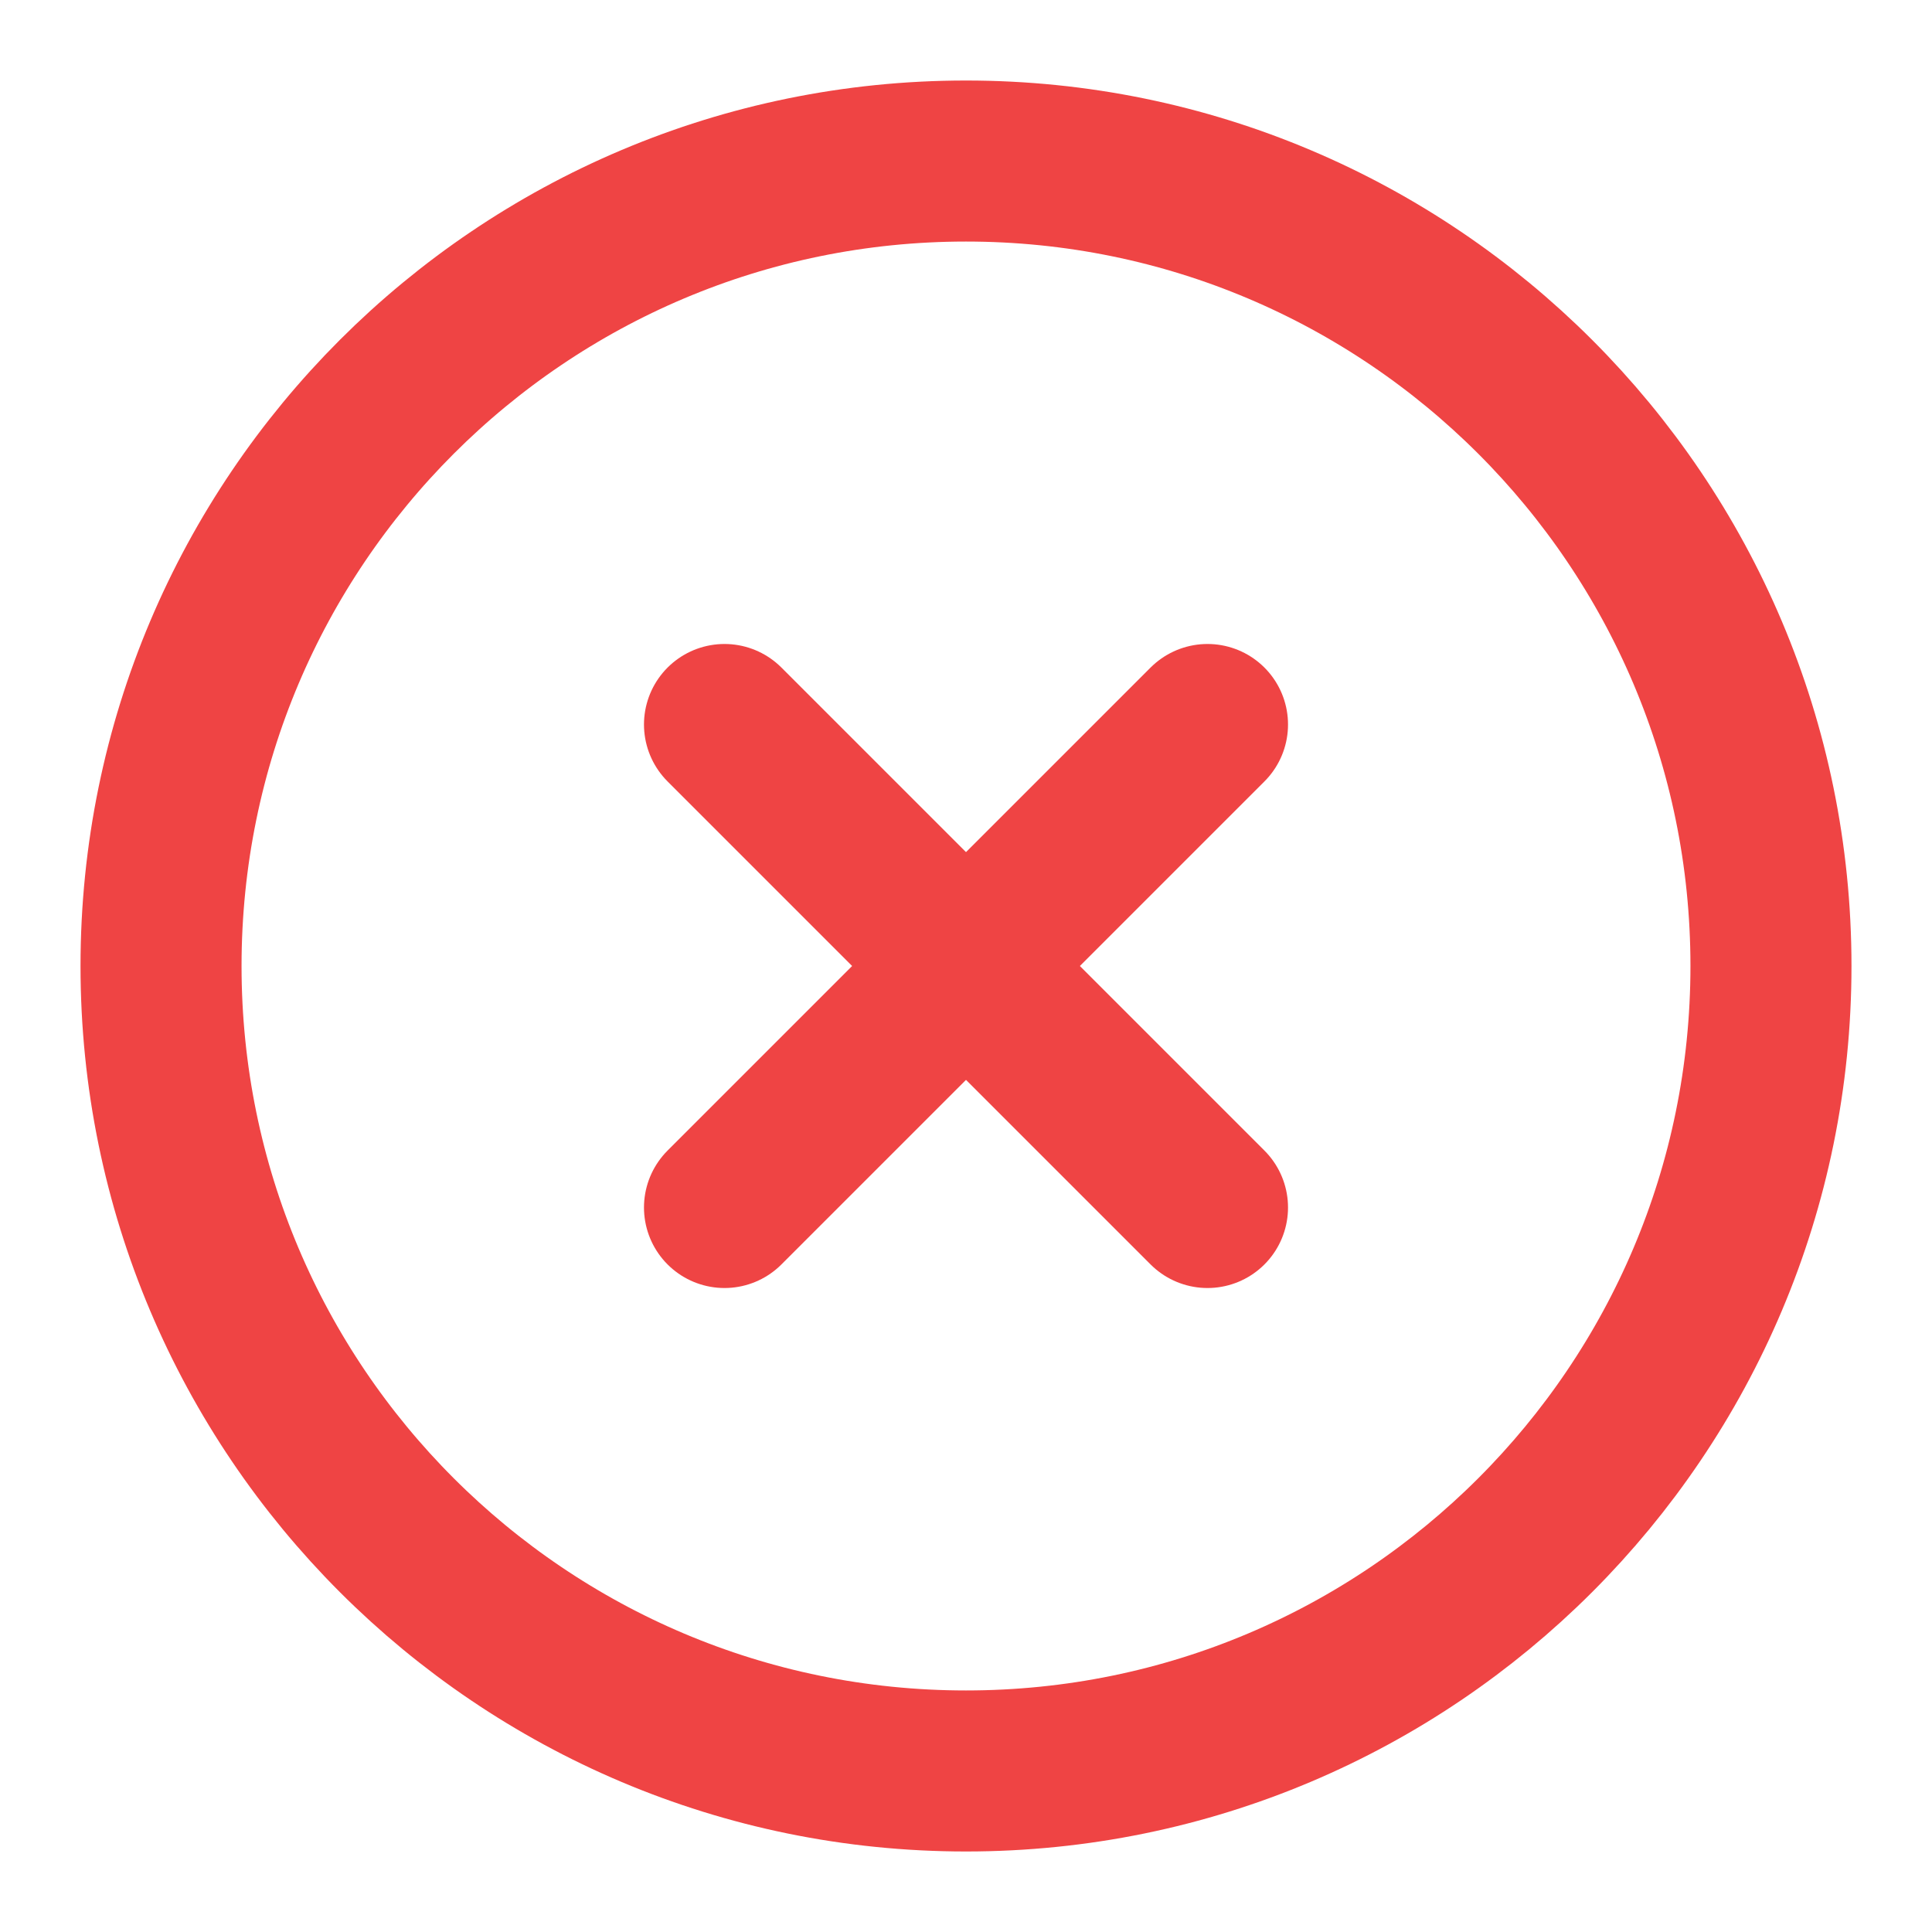
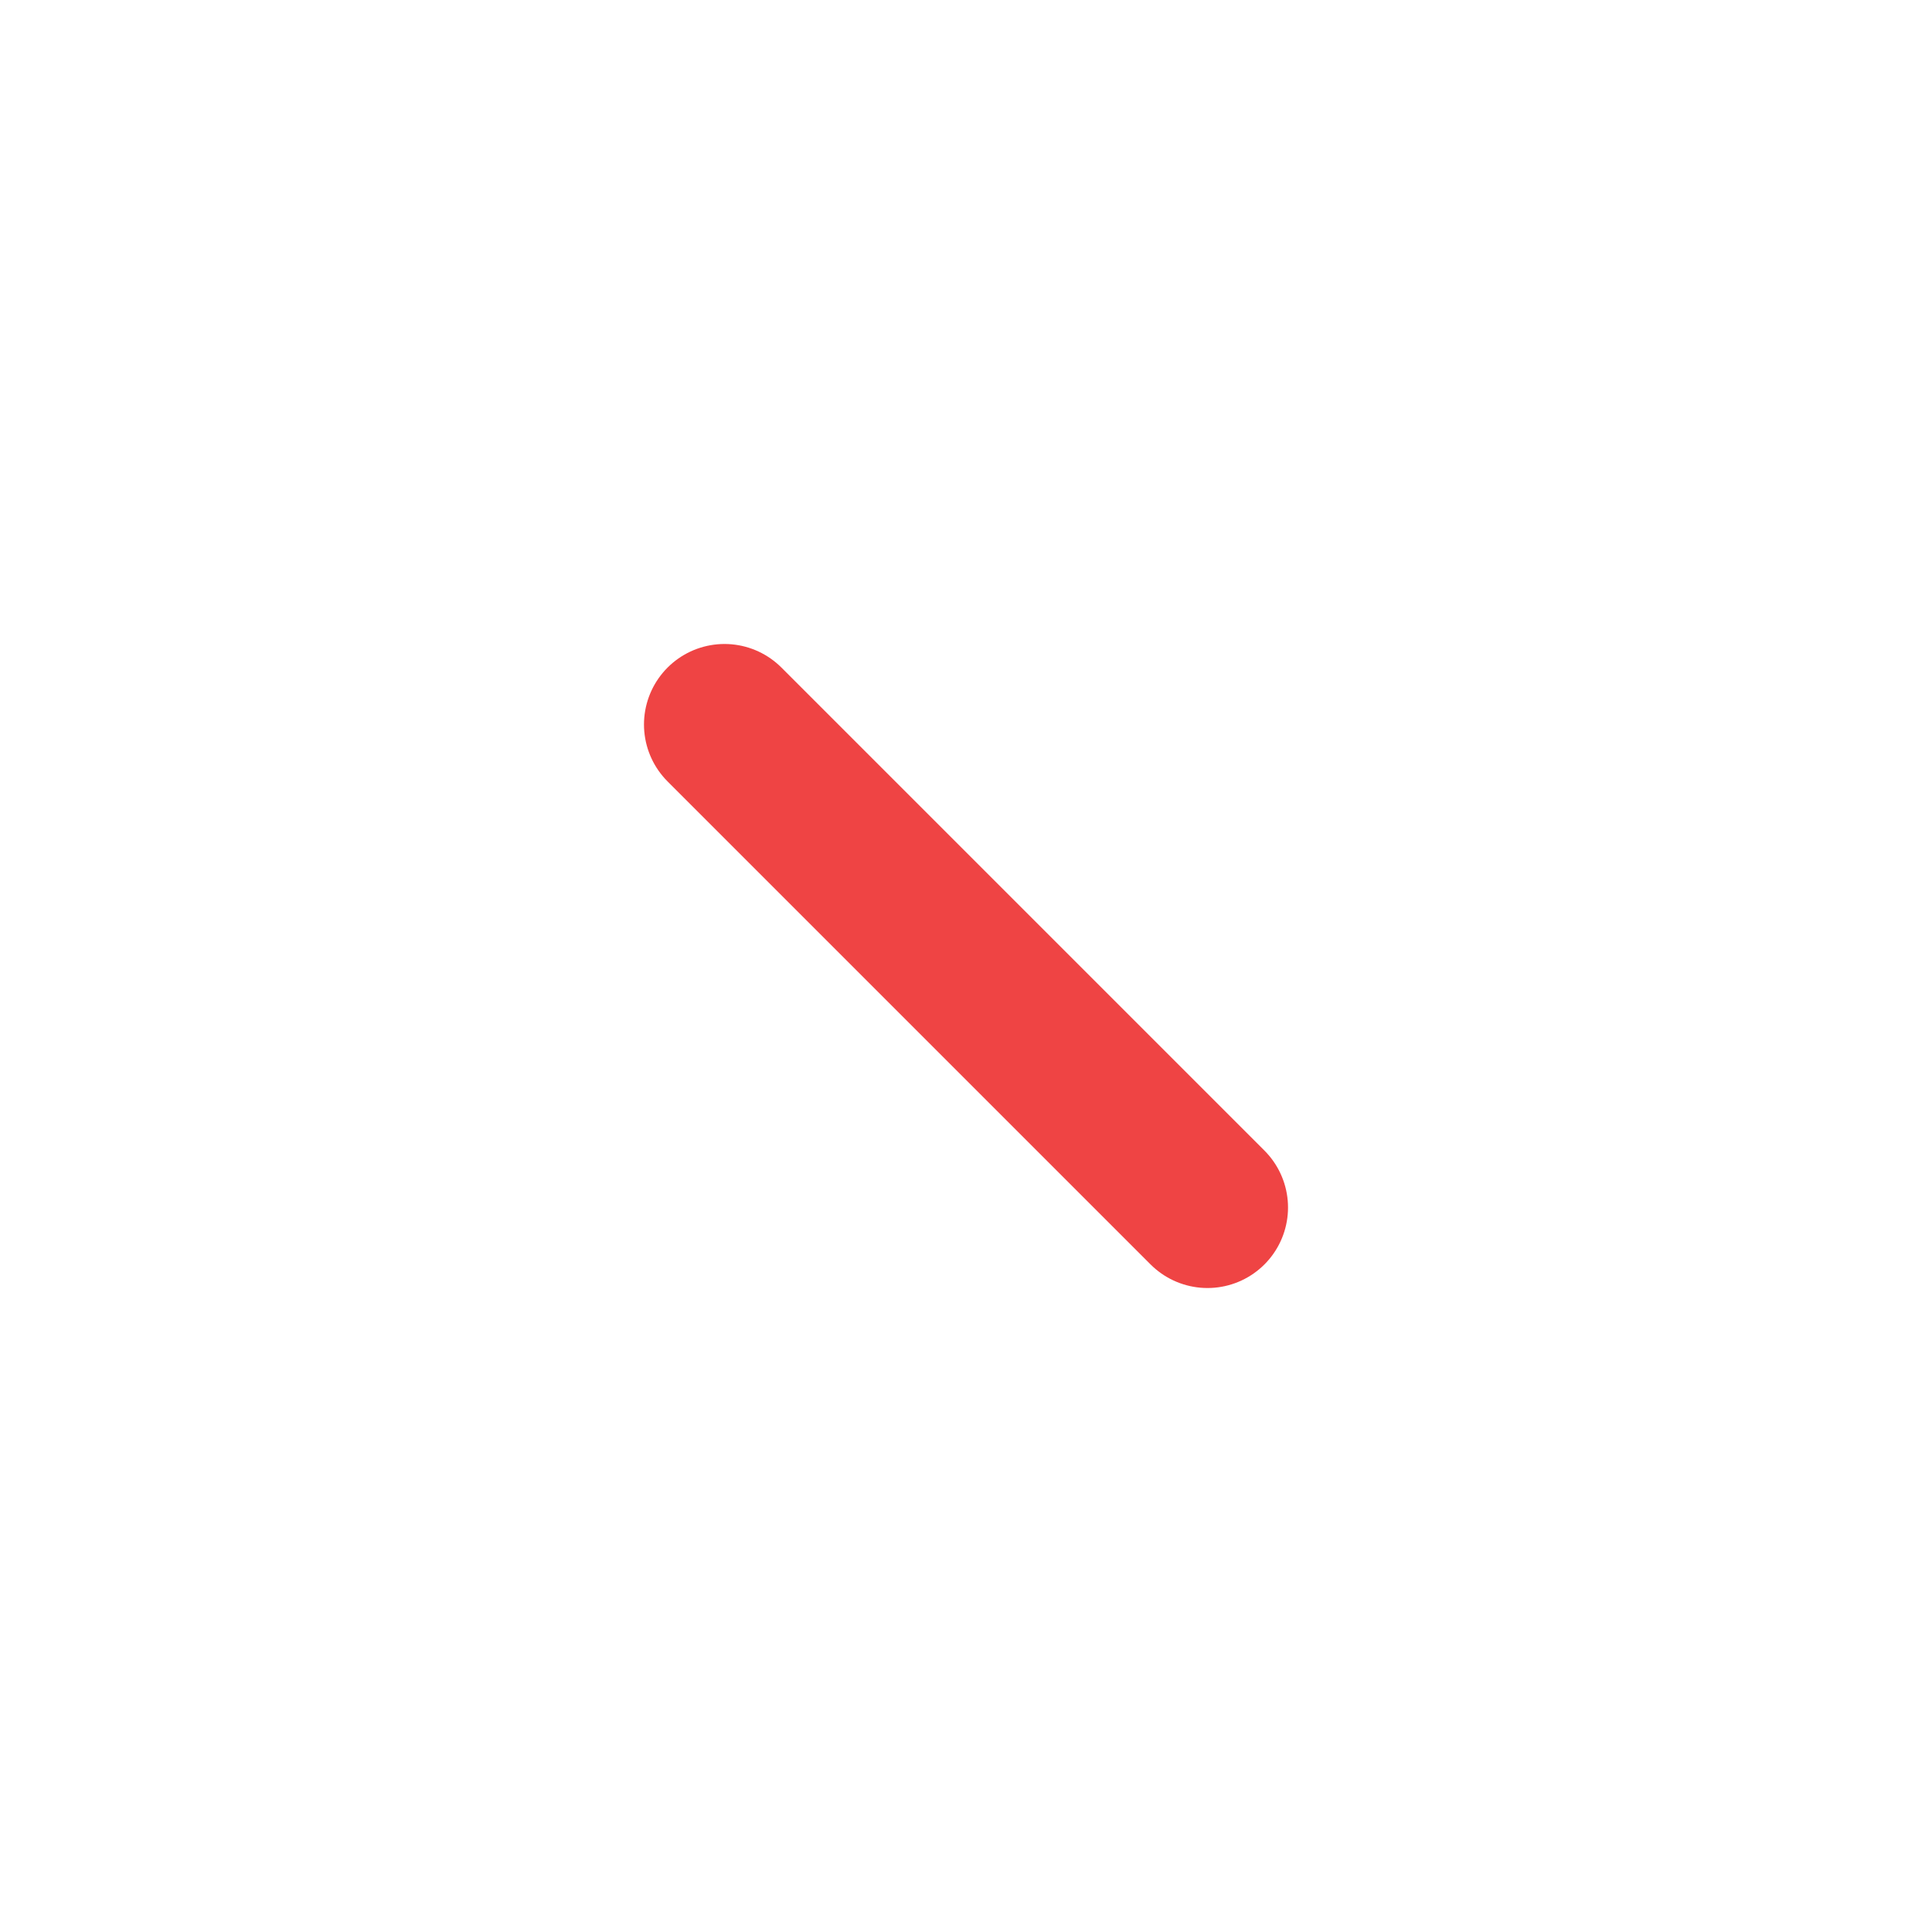
<svg xmlns="http://www.w3.org/2000/svg" width="20" height="20" viewBox="0 0 20 20" fill="none">
-   <path d="M10 18.333C14.602 18.333 18.333 14.602 18.333 10C18.333 5.398 14.602 1.667 10 1.667C5.398 1.667 1.667 5.398 1.667 10C1.667 14.602 5.398 18.333 10 18.333Z" stroke="#EF4444" stroke-width="1.667" stroke-linecap="round" stroke-linejoin="round" />
-   <path d="M12.5 7.5L7.5 12.5" stroke="#EF4444" stroke-width="1.667" stroke-linecap="round" stroke-linejoin="round" />
  <path d="M7.5 7.5L12.5 12.5" stroke="#EF4444" stroke-width="1.667" stroke-linecap="round" stroke-linejoin="round" />
</svg>